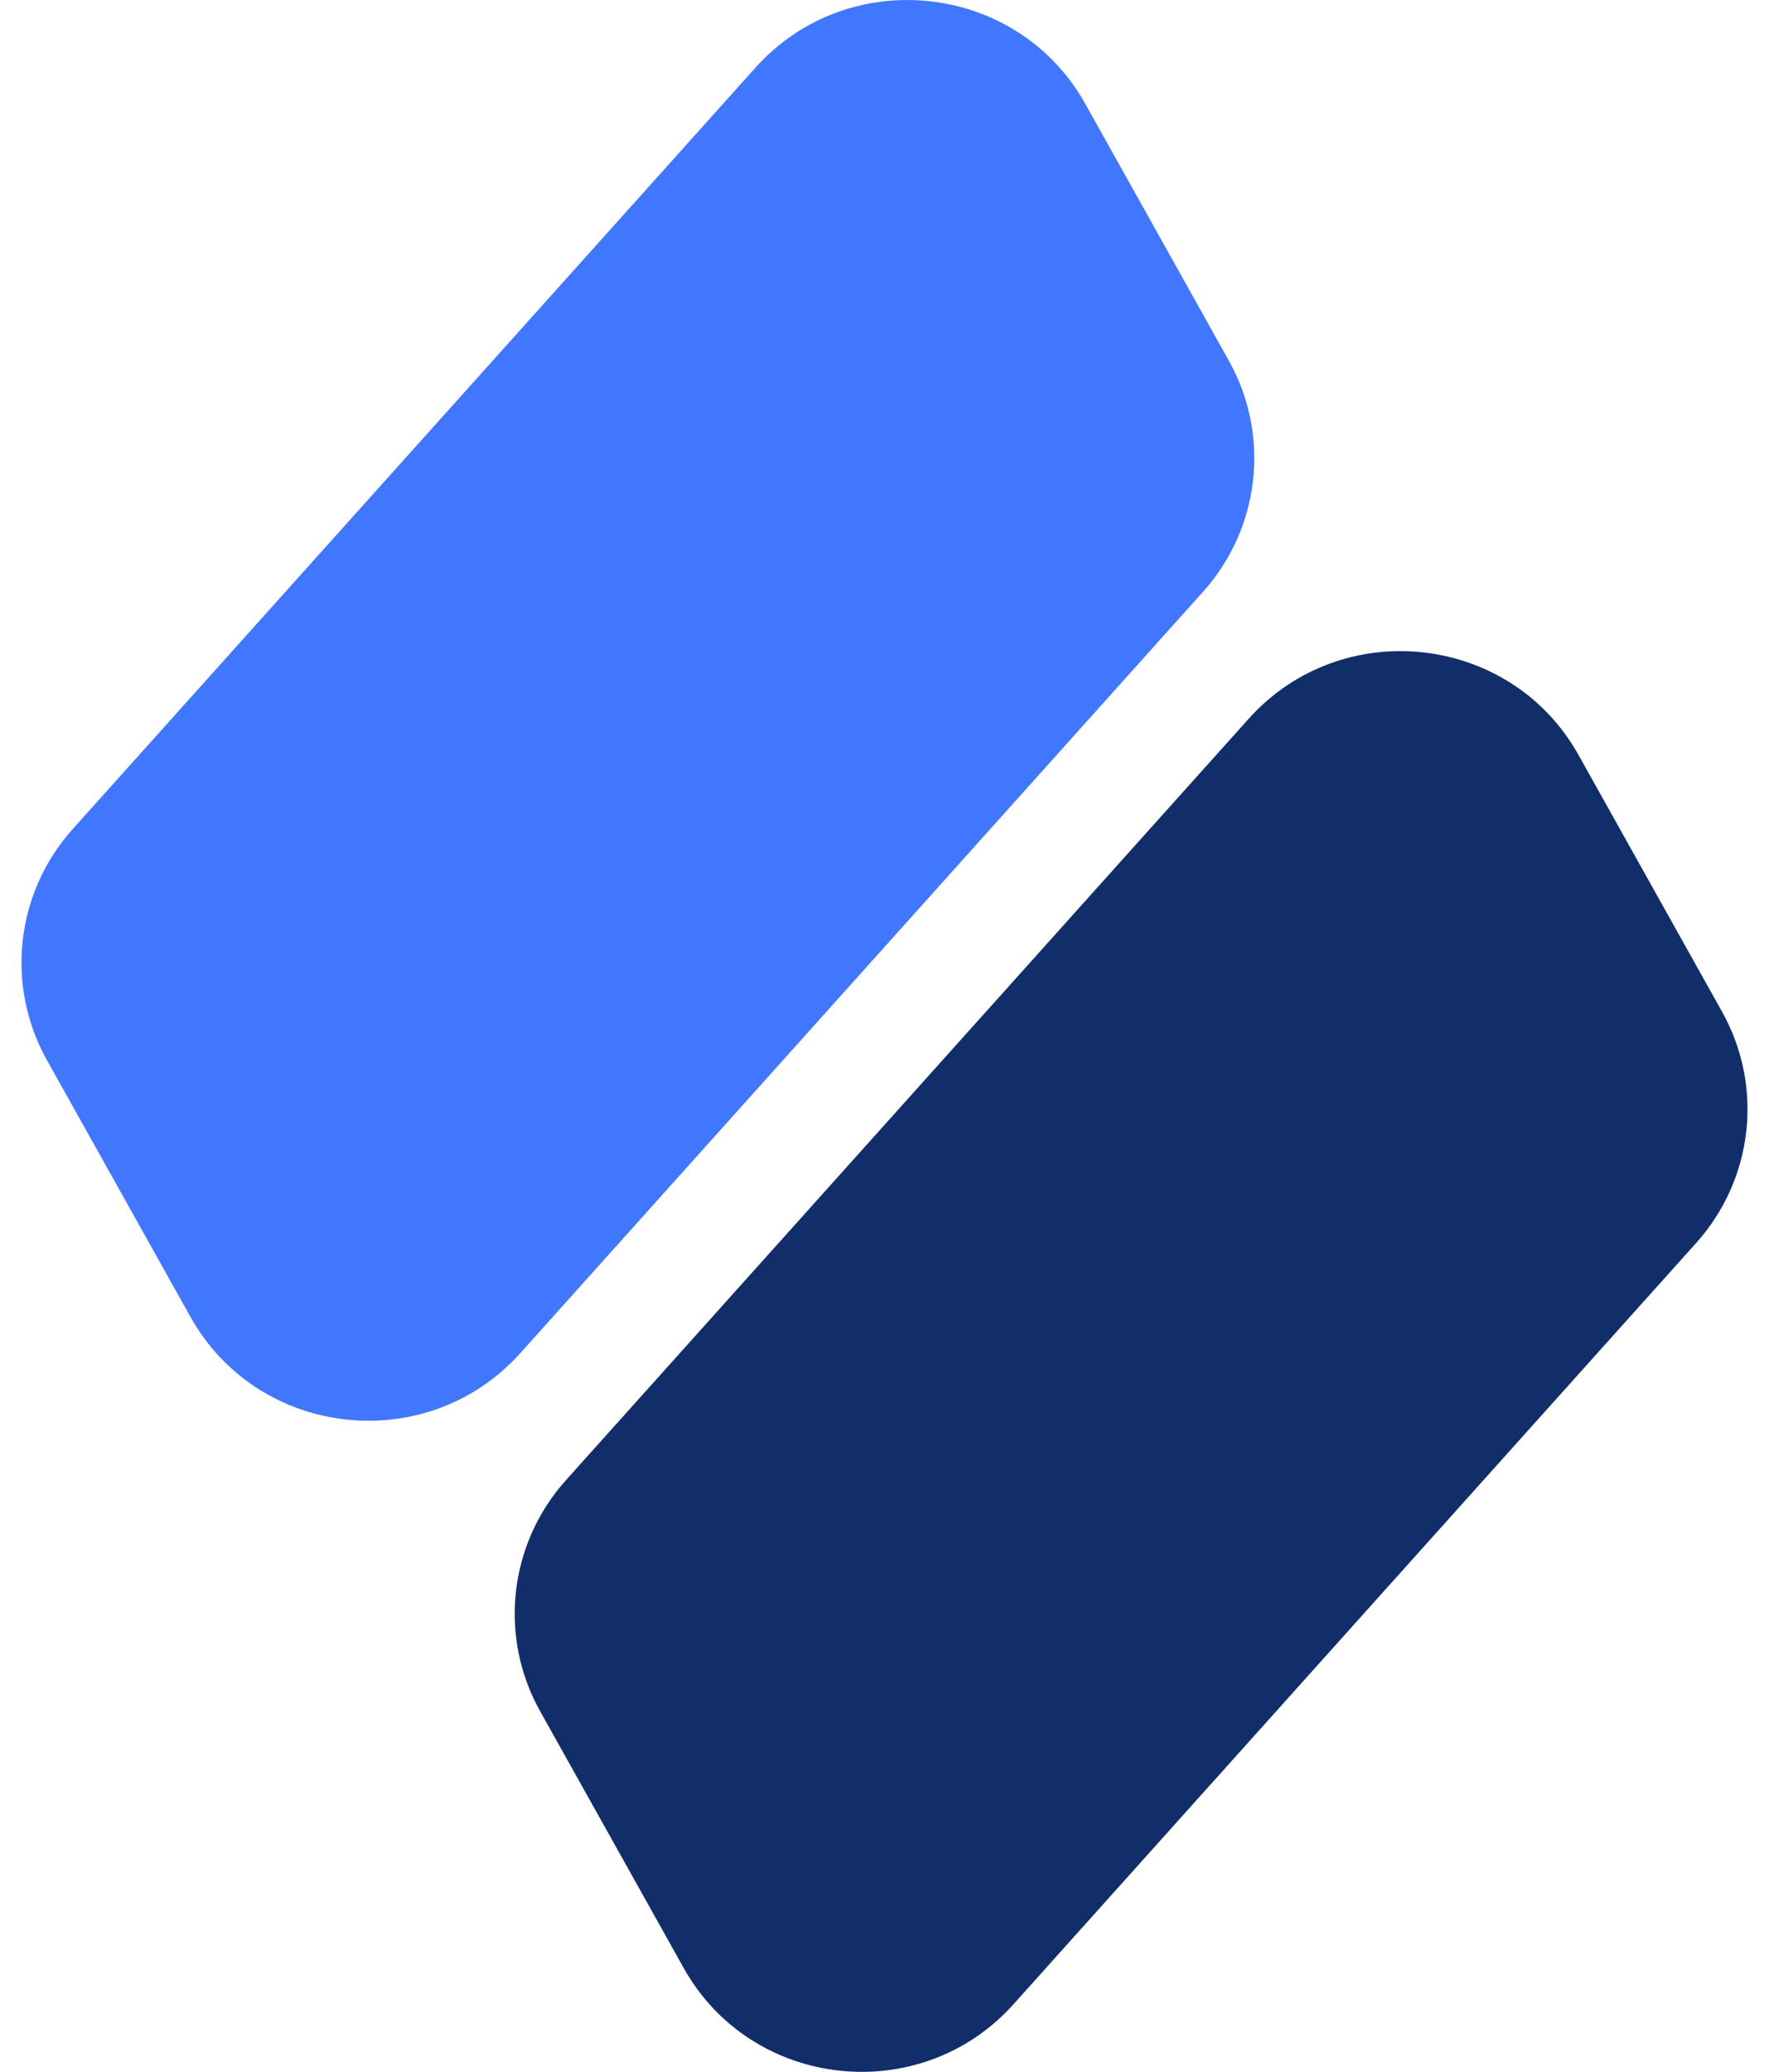
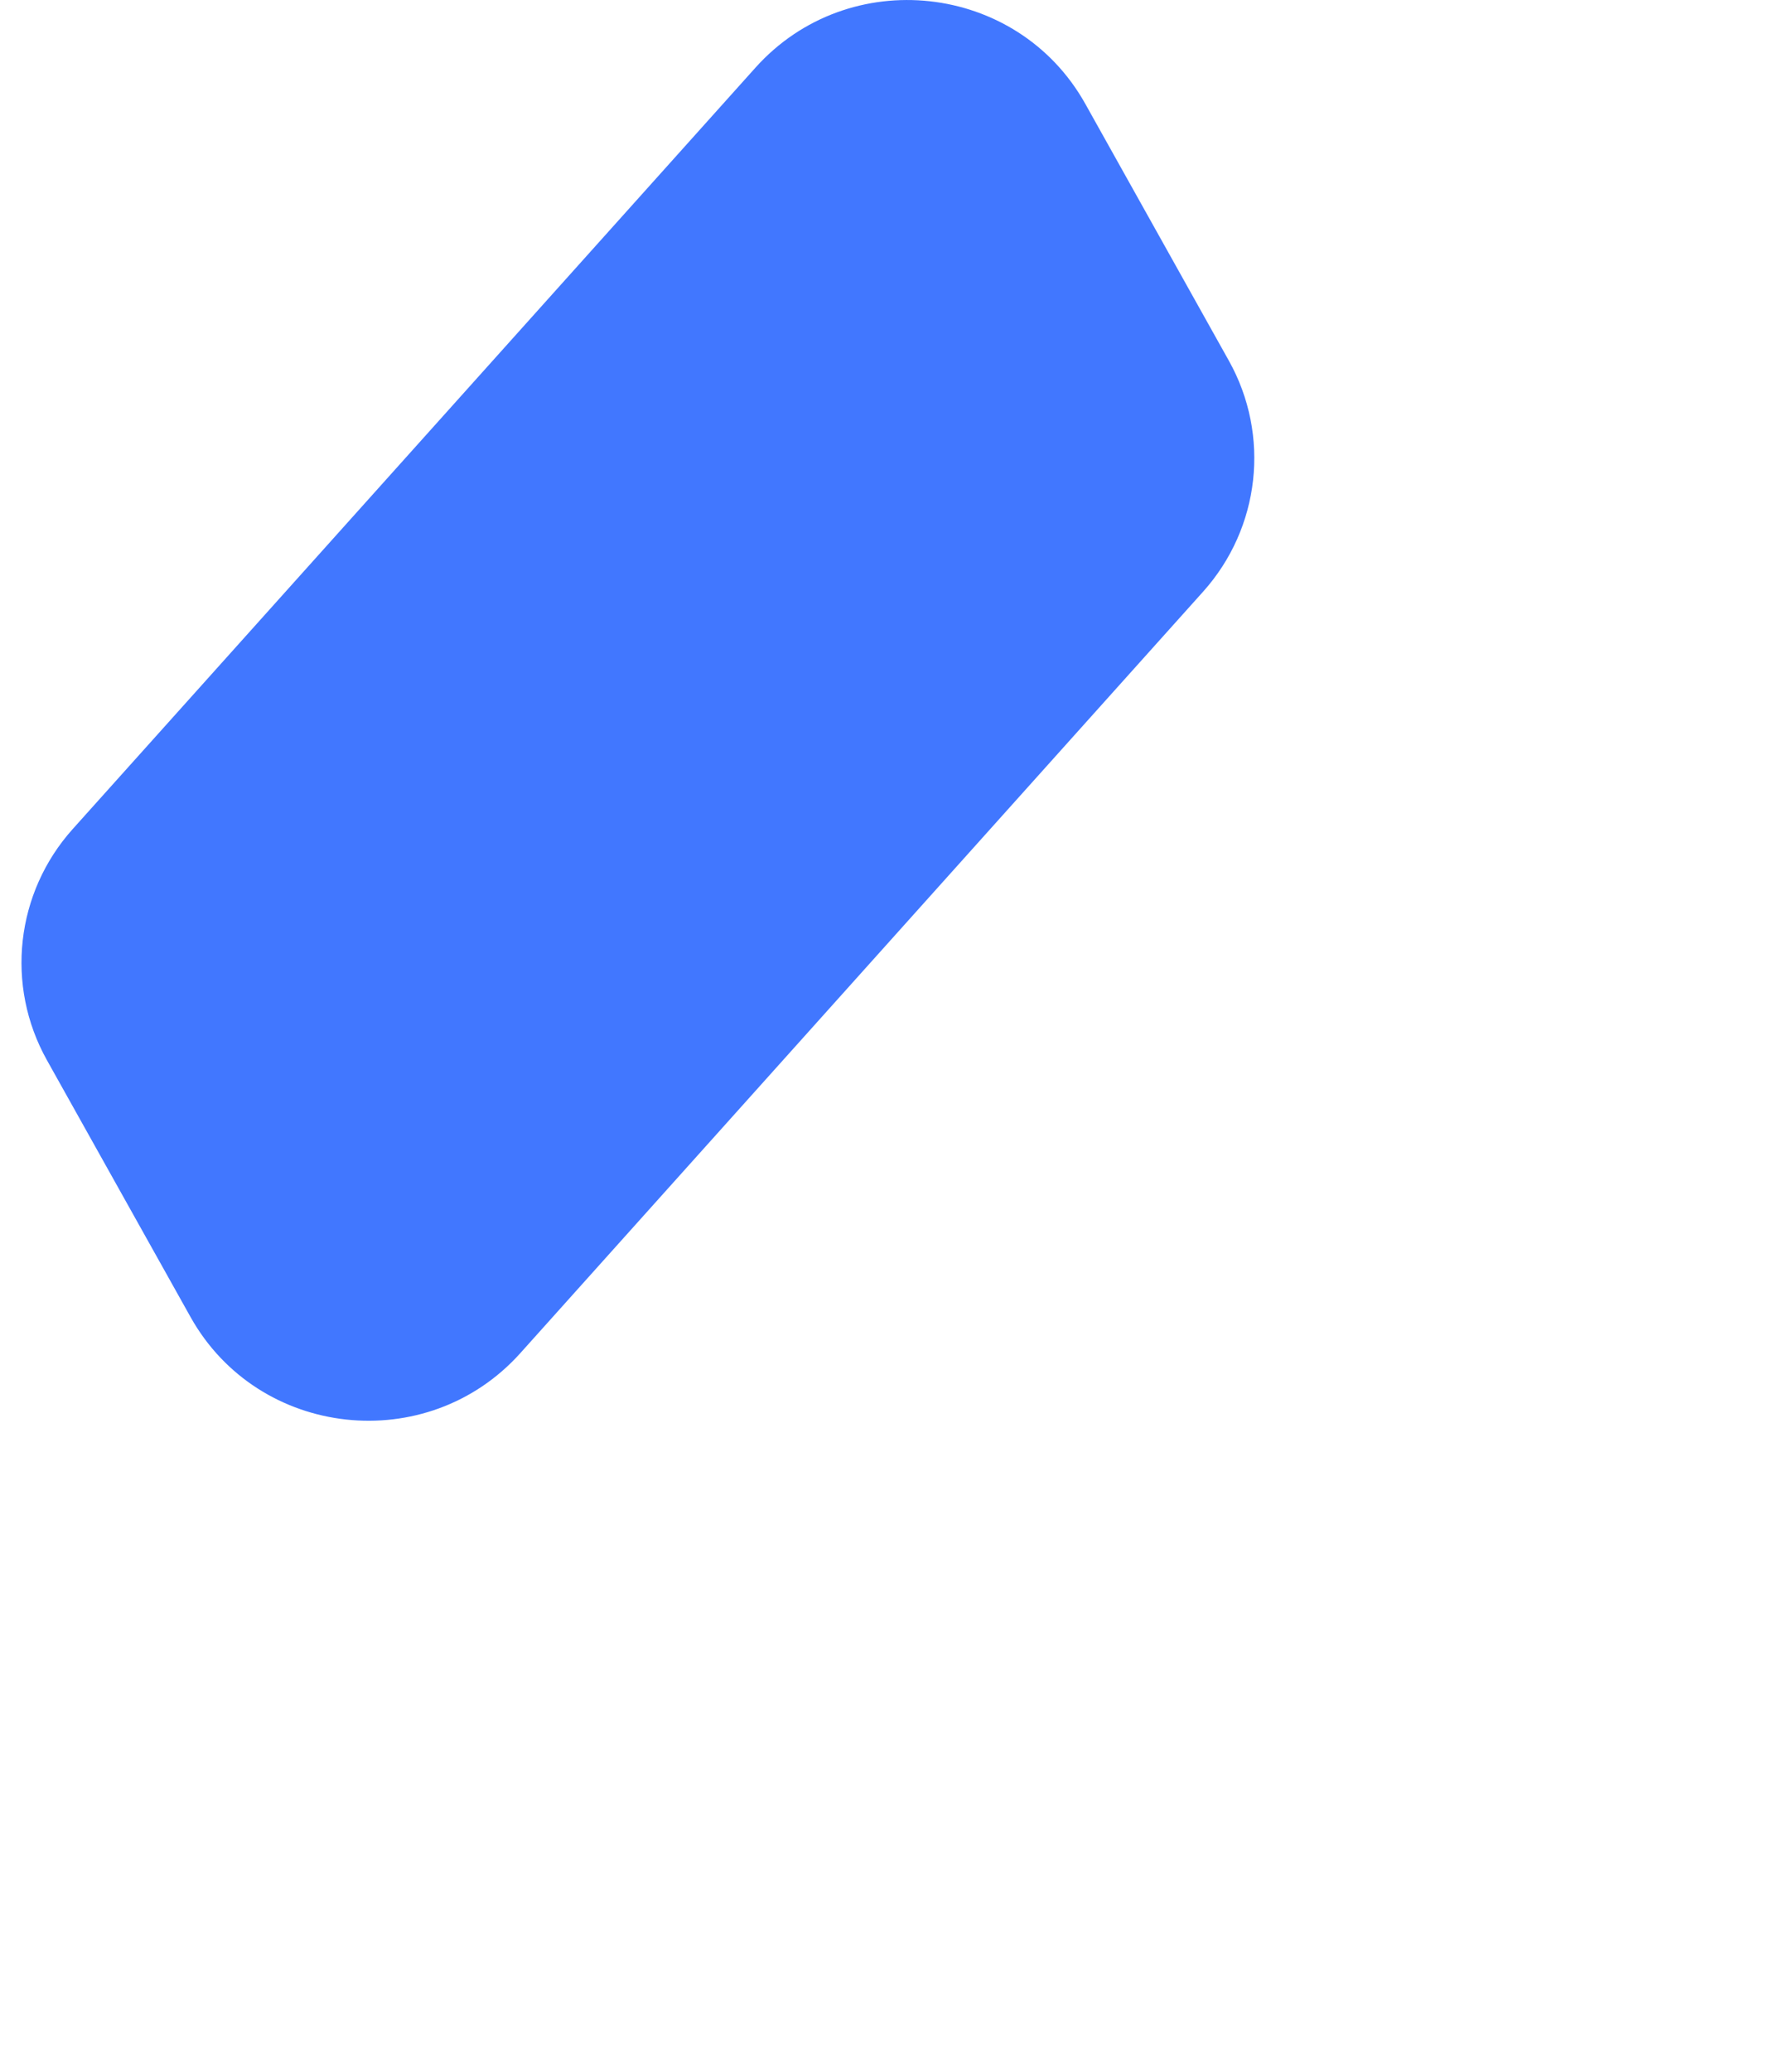
<svg xmlns="http://www.w3.org/2000/svg" width="41" height="48" viewBox="0 0 41 48" fill="none">
  <path d="M1.686 19.206L17.509 1.568C19.667 -0.838 23.58 -0.409 25.154 2.406L28.481 8.356C29.449 10.086 29.209 12.232 27.882 13.71L12.06 31.348C9.902 33.753 5.989 33.325 4.415 30.51L1.087 24.56C0.12 22.83 0.36 20.684 1.686 19.206Z" fill="#4177FF" />
-   <path d="M13.118 34.29L28.94 16.652C31.098 14.247 35.011 14.675 36.585 17.49L39.913 23.44C40.88 25.17 40.64 27.316 39.314 28.794L23.491 46.432C21.333 48.838 17.42 48.409 15.846 45.594L12.518 39.644C11.551 37.914 11.791 35.769 13.118 34.29Z" fill="#122E6A" />
</svg>